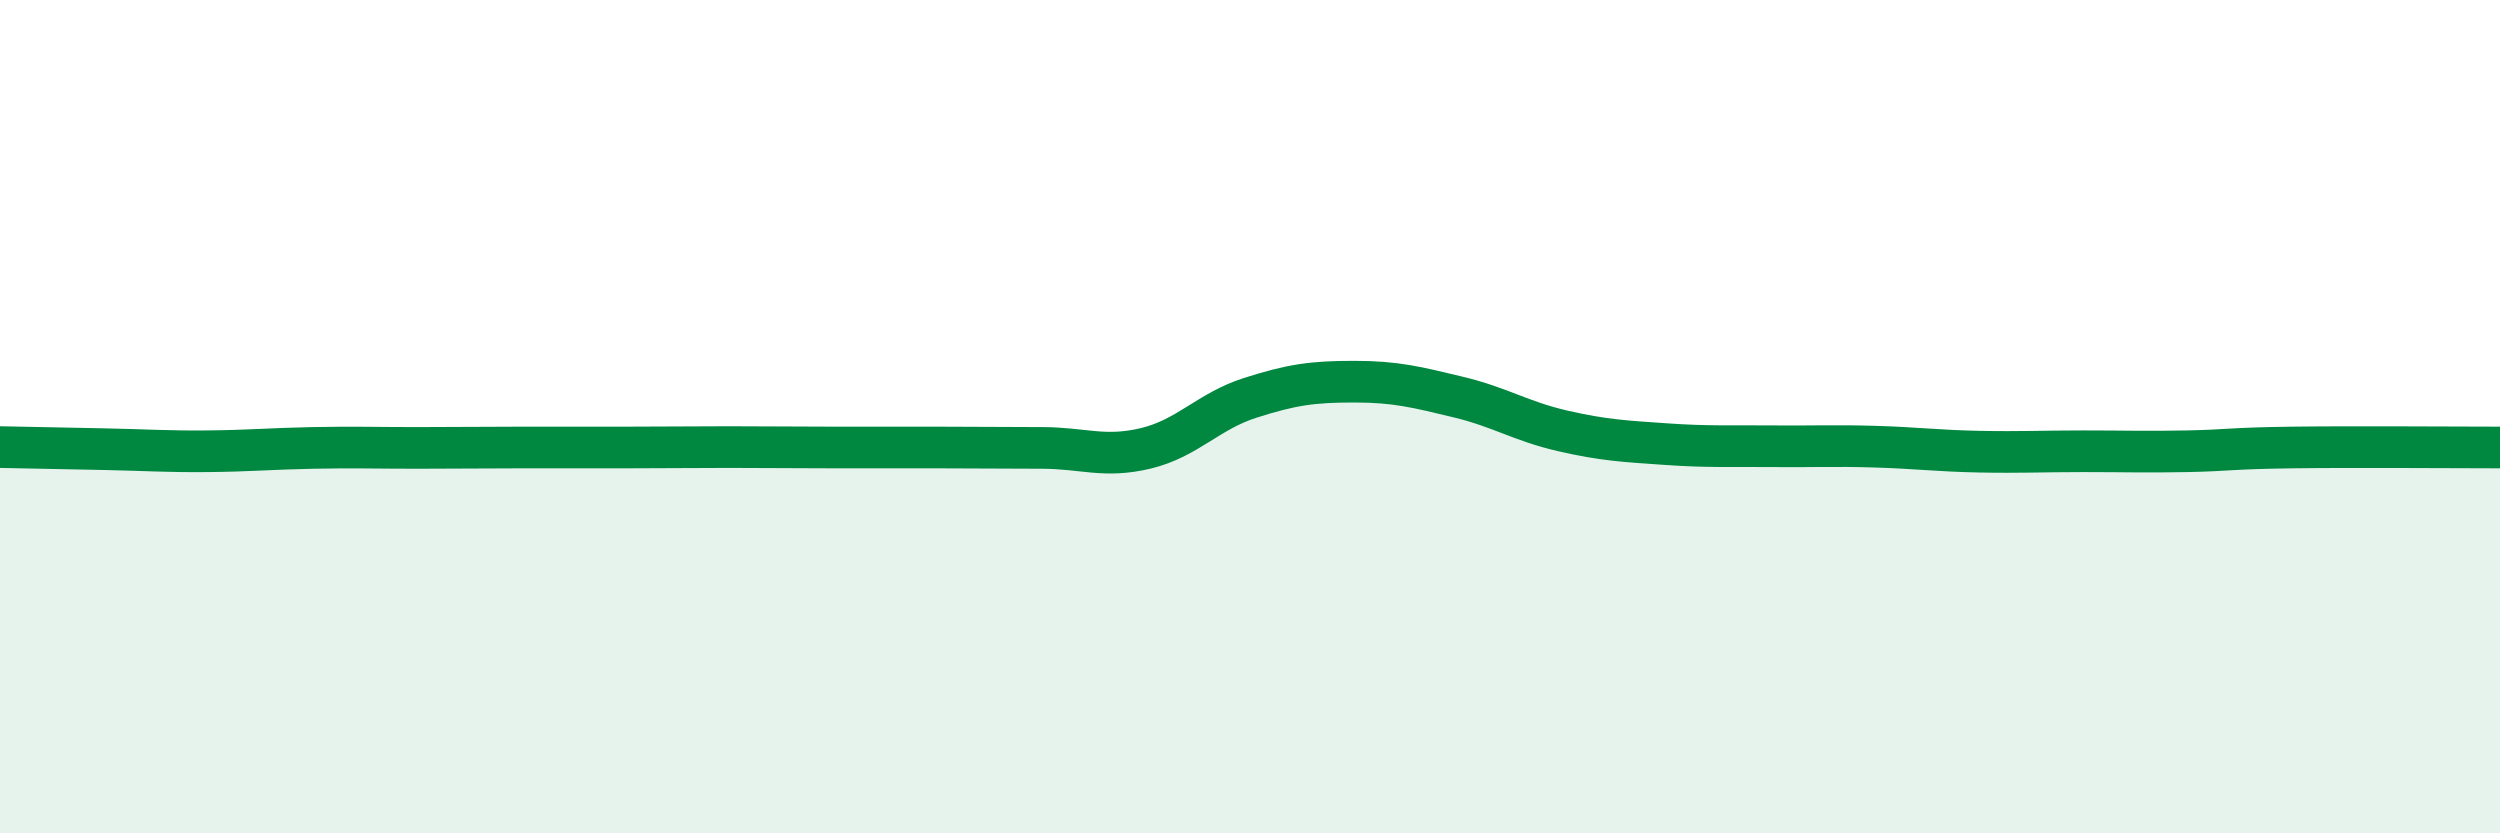
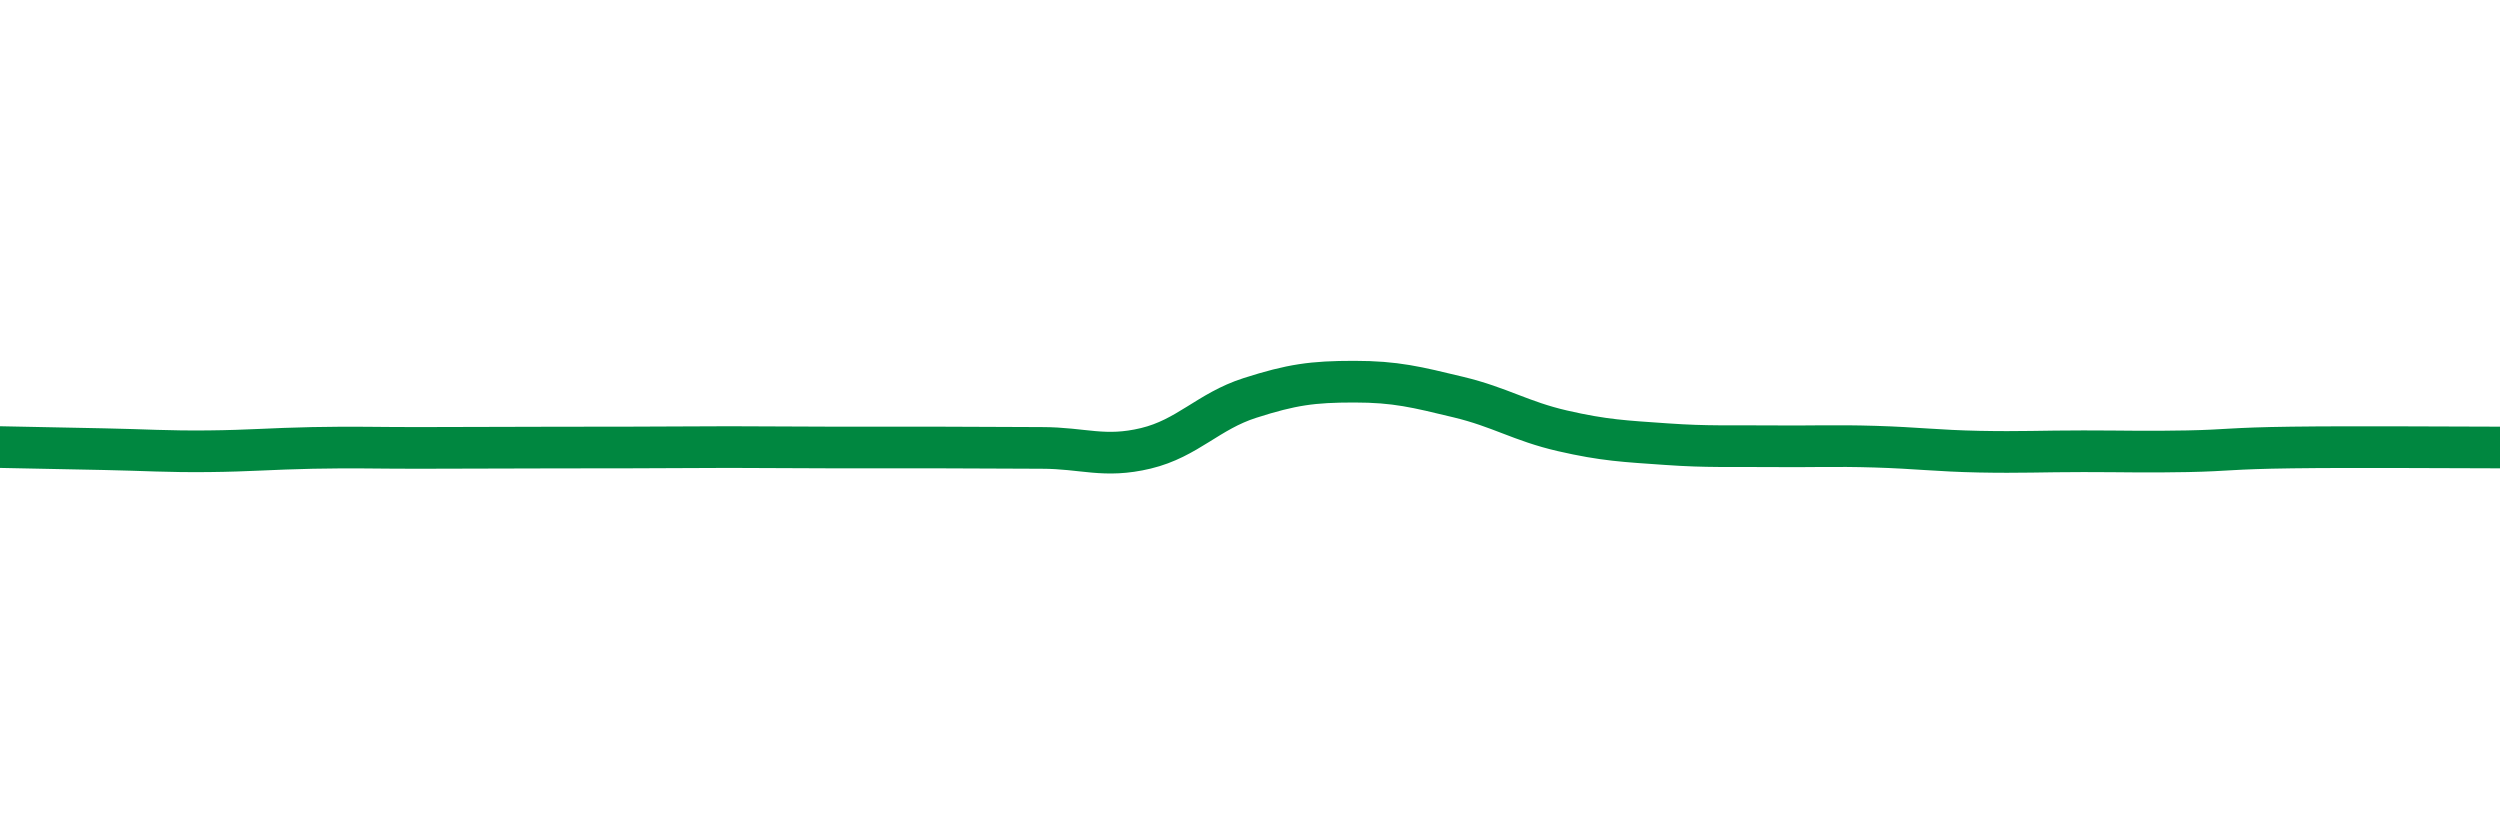
<svg xmlns="http://www.w3.org/2000/svg" width="60" height="20" viewBox="0 0 60 20">
-   <path d="M 0,10.73 C 0.5,10.74 1.5,10.76 2.5,10.78 C 3.5,10.8 4,10.84 5,10.83 C 6,10.82 6.5,10.77 7.5,10.75 C 8.5,10.73 9,10.75 10,10.75 C 11,10.75 11.5,10.74 12.5,10.74 C 13.5,10.74 14,10.74 15,10.74 C 16,10.74 16.5,10.73 17.5,10.73 C 18.5,10.73 19,10.74 20,10.74 C 21,10.74 21.5,10.74 22.5,10.74 C 23.5,10.74 24,10.75 25,10.75 C 26,10.75 26.5,11 27.5,10.76 C 28.5,10.52 29,9.87 30,9.55 C 31,9.23 31.5,9.16 32.5,9.16 C 33.5,9.16 34,9.29 35,9.53 C 36,9.77 36.5,10.11 37.5,10.34 C 38.5,10.57 39,10.59 40,10.66 C 41,10.73 41.5,10.7 42.5,10.71 C 43.5,10.72 44,10.69 45,10.72 C 46,10.75 46.5,10.82 47.5,10.84 C 48.5,10.86 49,10.83 50,10.83 C 51,10.83 51.5,10.85 52.5,10.83 C 53.5,10.81 53.5,10.76 55,10.74 C 56.5,10.72 59,10.74 60,10.74L60 20L0 20Z" fill="#008740" opacity="0.1" stroke-linecap="round" stroke-linejoin="round" />
-   <path d="M 0,10.73 C 0.5,10.74 1.5,10.76 2.5,10.78 C 3.5,10.8 4,10.84 5,10.83 C 6,10.82 6.5,10.77 7.5,10.75 C 8.5,10.73 9,10.75 10,10.75 C 11,10.75 11.5,10.74 12.5,10.74 C 13.5,10.74 14,10.74 15,10.74 C 16,10.74 16.5,10.73 17.5,10.73 C 18.5,10.73 19,10.74 20,10.74 C 21,10.74 21.5,10.74 22.5,10.74 C 23.5,10.74 24,10.75 25,10.75 C 26,10.75 26.5,11 27.5,10.76 C 28.5,10.52 29,9.87 30,9.55 C 31,9.23 31.5,9.16 32.5,9.16 C 33.5,9.16 34,9.29 35,9.53 C 36,9.77 36.5,10.11 37.5,10.34 C 38.5,10.57 39,10.59 40,10.66 C 41,10.73 41.5,10.7 42.5,10.71 C 43.5,10.72 44,10.69 45,10.72 C 46,10.75 46.5,10.82 47.5,10.84 C 48.5,10.86 49,10.83 50,10.83 C 51,10.83 51.5,10.85 52.5,10.83 C 53.5,10.81 53.5,10.76 55,10.74 C 56.5,10.72 59,10.74 60,10.74" stroke="#008740" stroke-width="1" fill="none" stroke-linecap="round" stroke-linejoin="round" />
+   <path d="M 0,10.73 C 0.5,10.74 1.5,10.76 2.5,10.78 C 3.5,10.8 4,10.84 5,10.83 C 6,10.82 6.5,10.77 7.5,10.75 C 8.5,10.73 9,10.75 10,10.75 C 13.5,10.74 14,10.74 15,10.74 C 16,10.74 16.5,10.73 17.5,10.73 C 18.5,10.73 19,10.74 20,10.74 C 21,10.74 21.5,10.74 22.5,10.74 C 23.5,10.74 24,10.75 25,10.75 C 26,10.75 26.5,11 27.5,10.76 C 28.5,10.52 29,9.87 30,9.55 C 31,9.23 31.5,9.16 32.5,9.16 C 33.5,9.16 34,9.29 35,9.53 C 36,9.77 36.5,10.11 37.5,10.34 C 38.5,10.57 39,10.59 40,10.66 C 41,10.73 41.5,10.7 42.5,10.71 C 43.5,10.72 44,10.69 45,10.72 C 46,10.75 46.5,10.82 47.5,10.84 C 48.5,10.86 49,10.83 50,10.83 C 51,10.83 51.5,10.85 52.5,10.83 C 53.5,10.81 53.5,10.76 55,10.74 C 56.5,10.72 59,10.74 60,10.74" stroke="#008740" stroke-width="1" fill="none" stroke-linecap="round" stroke-linejoin="round" />
</svg>